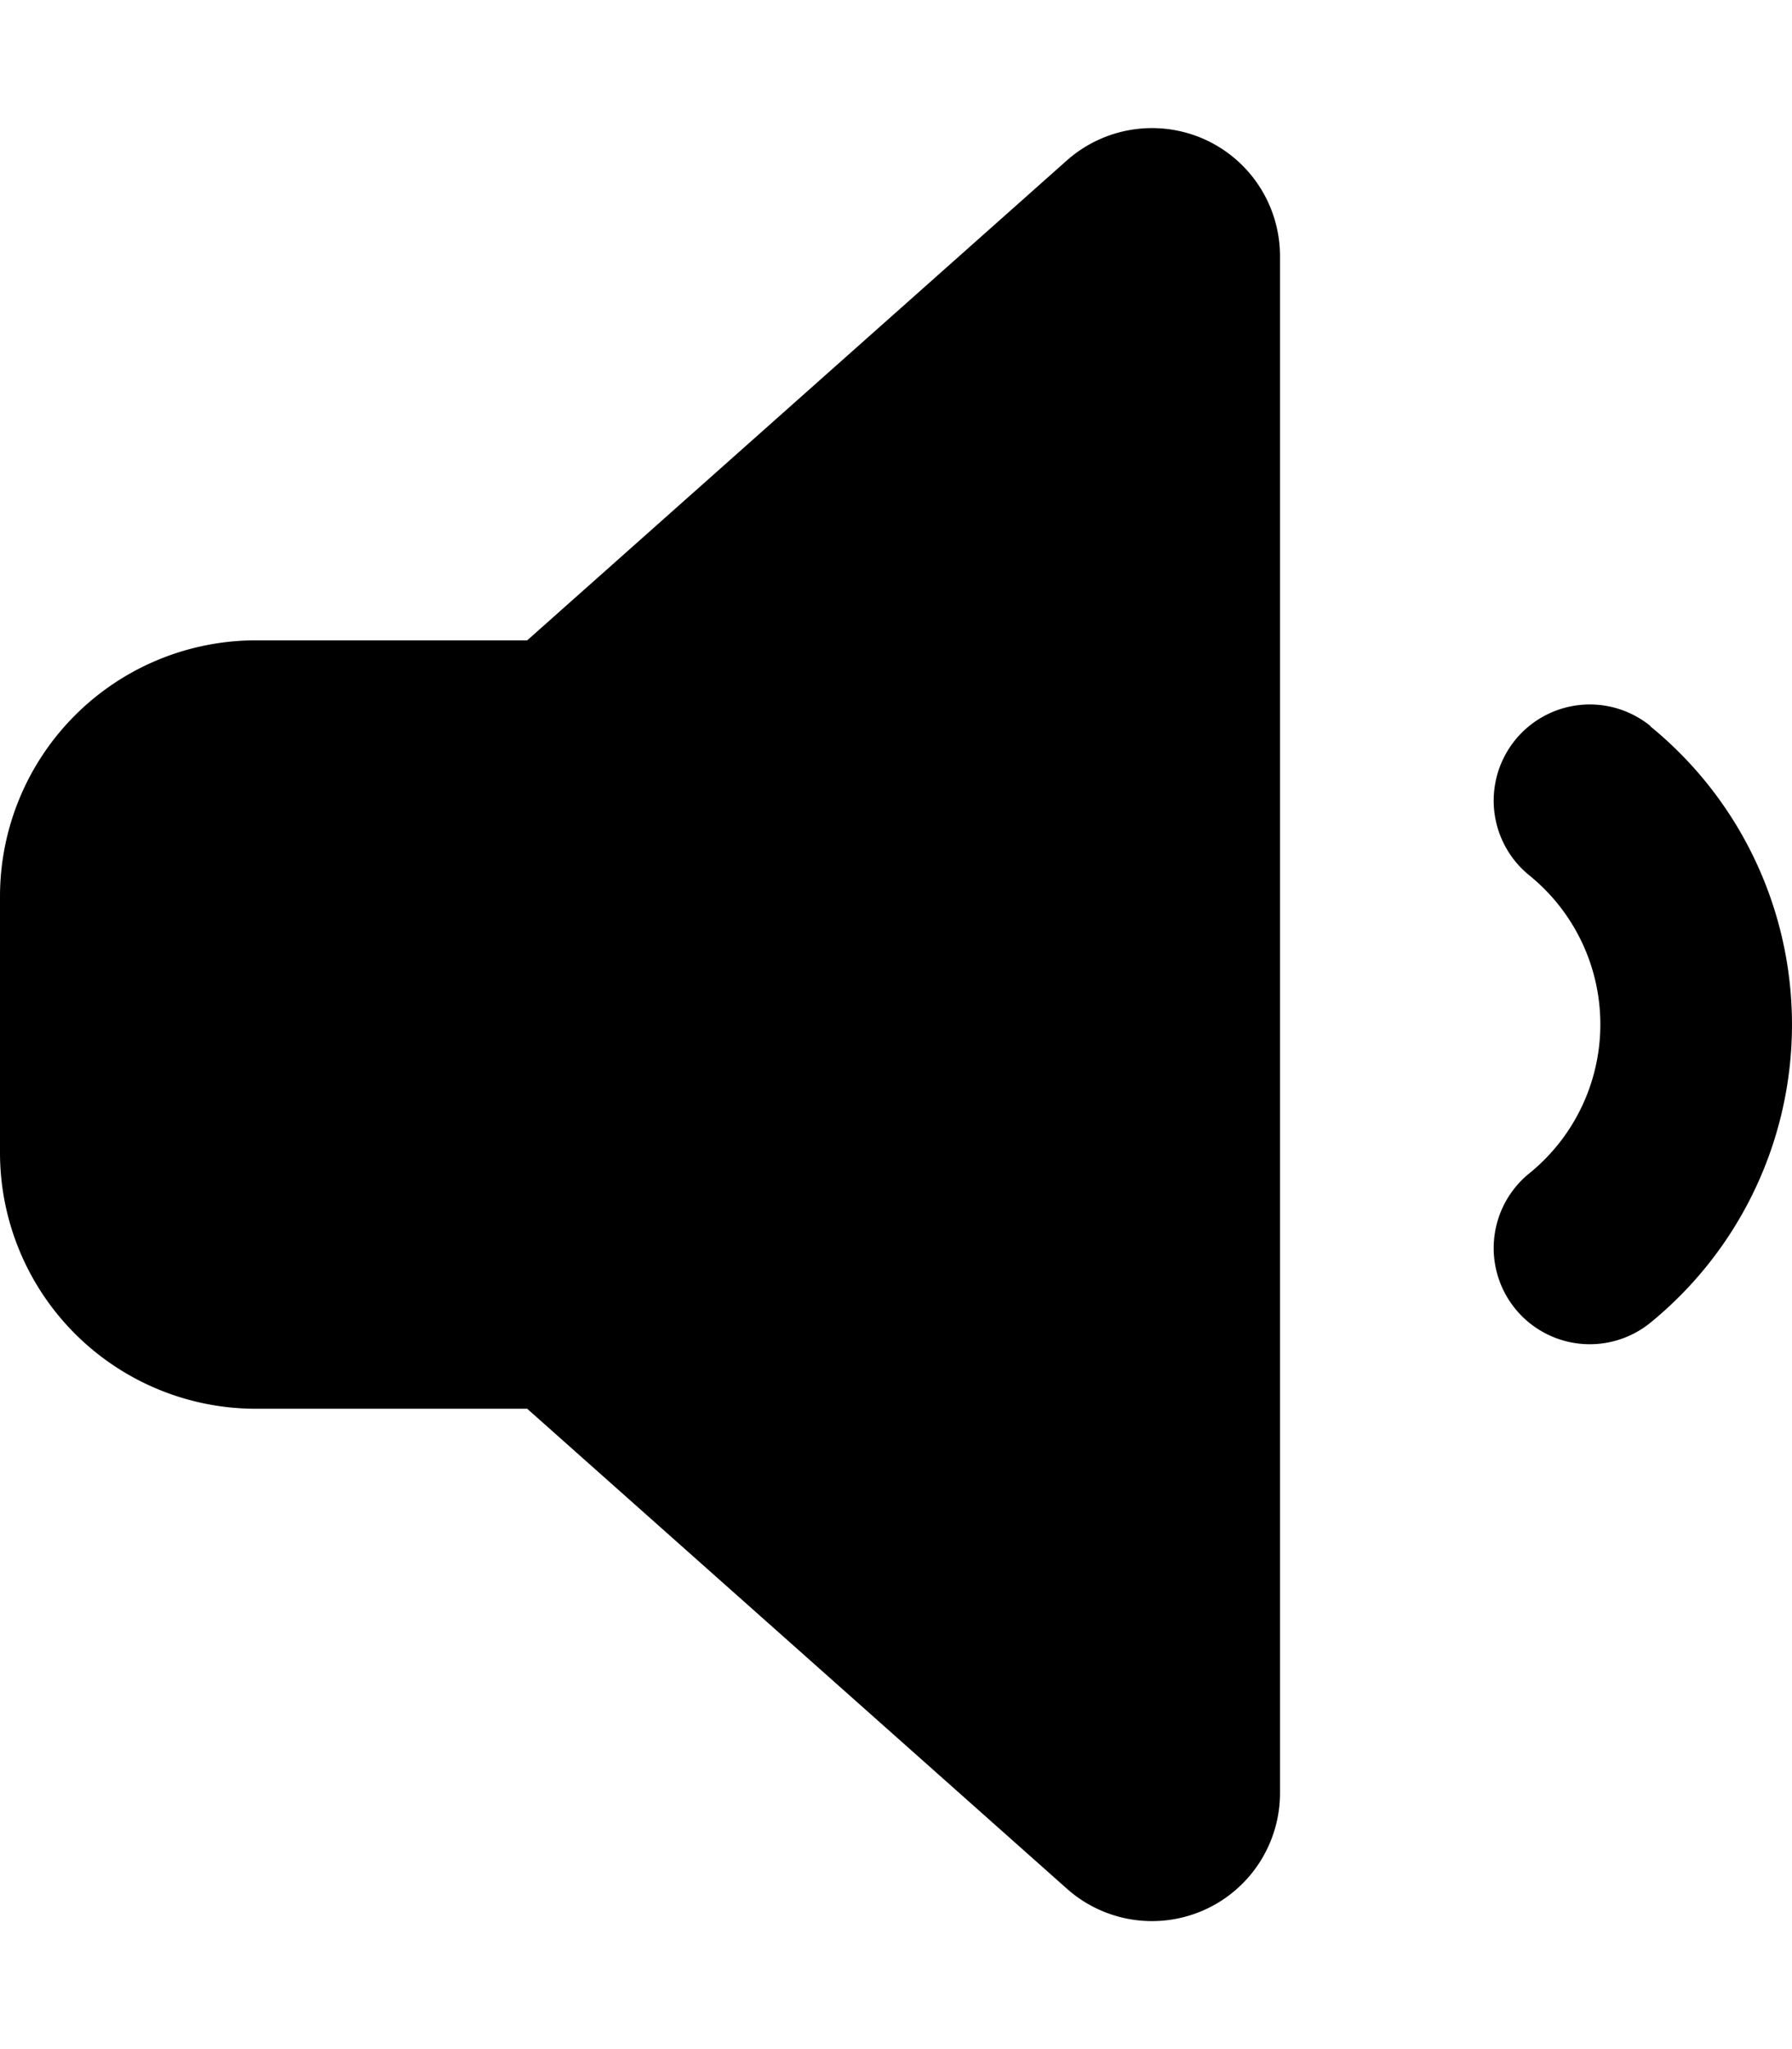
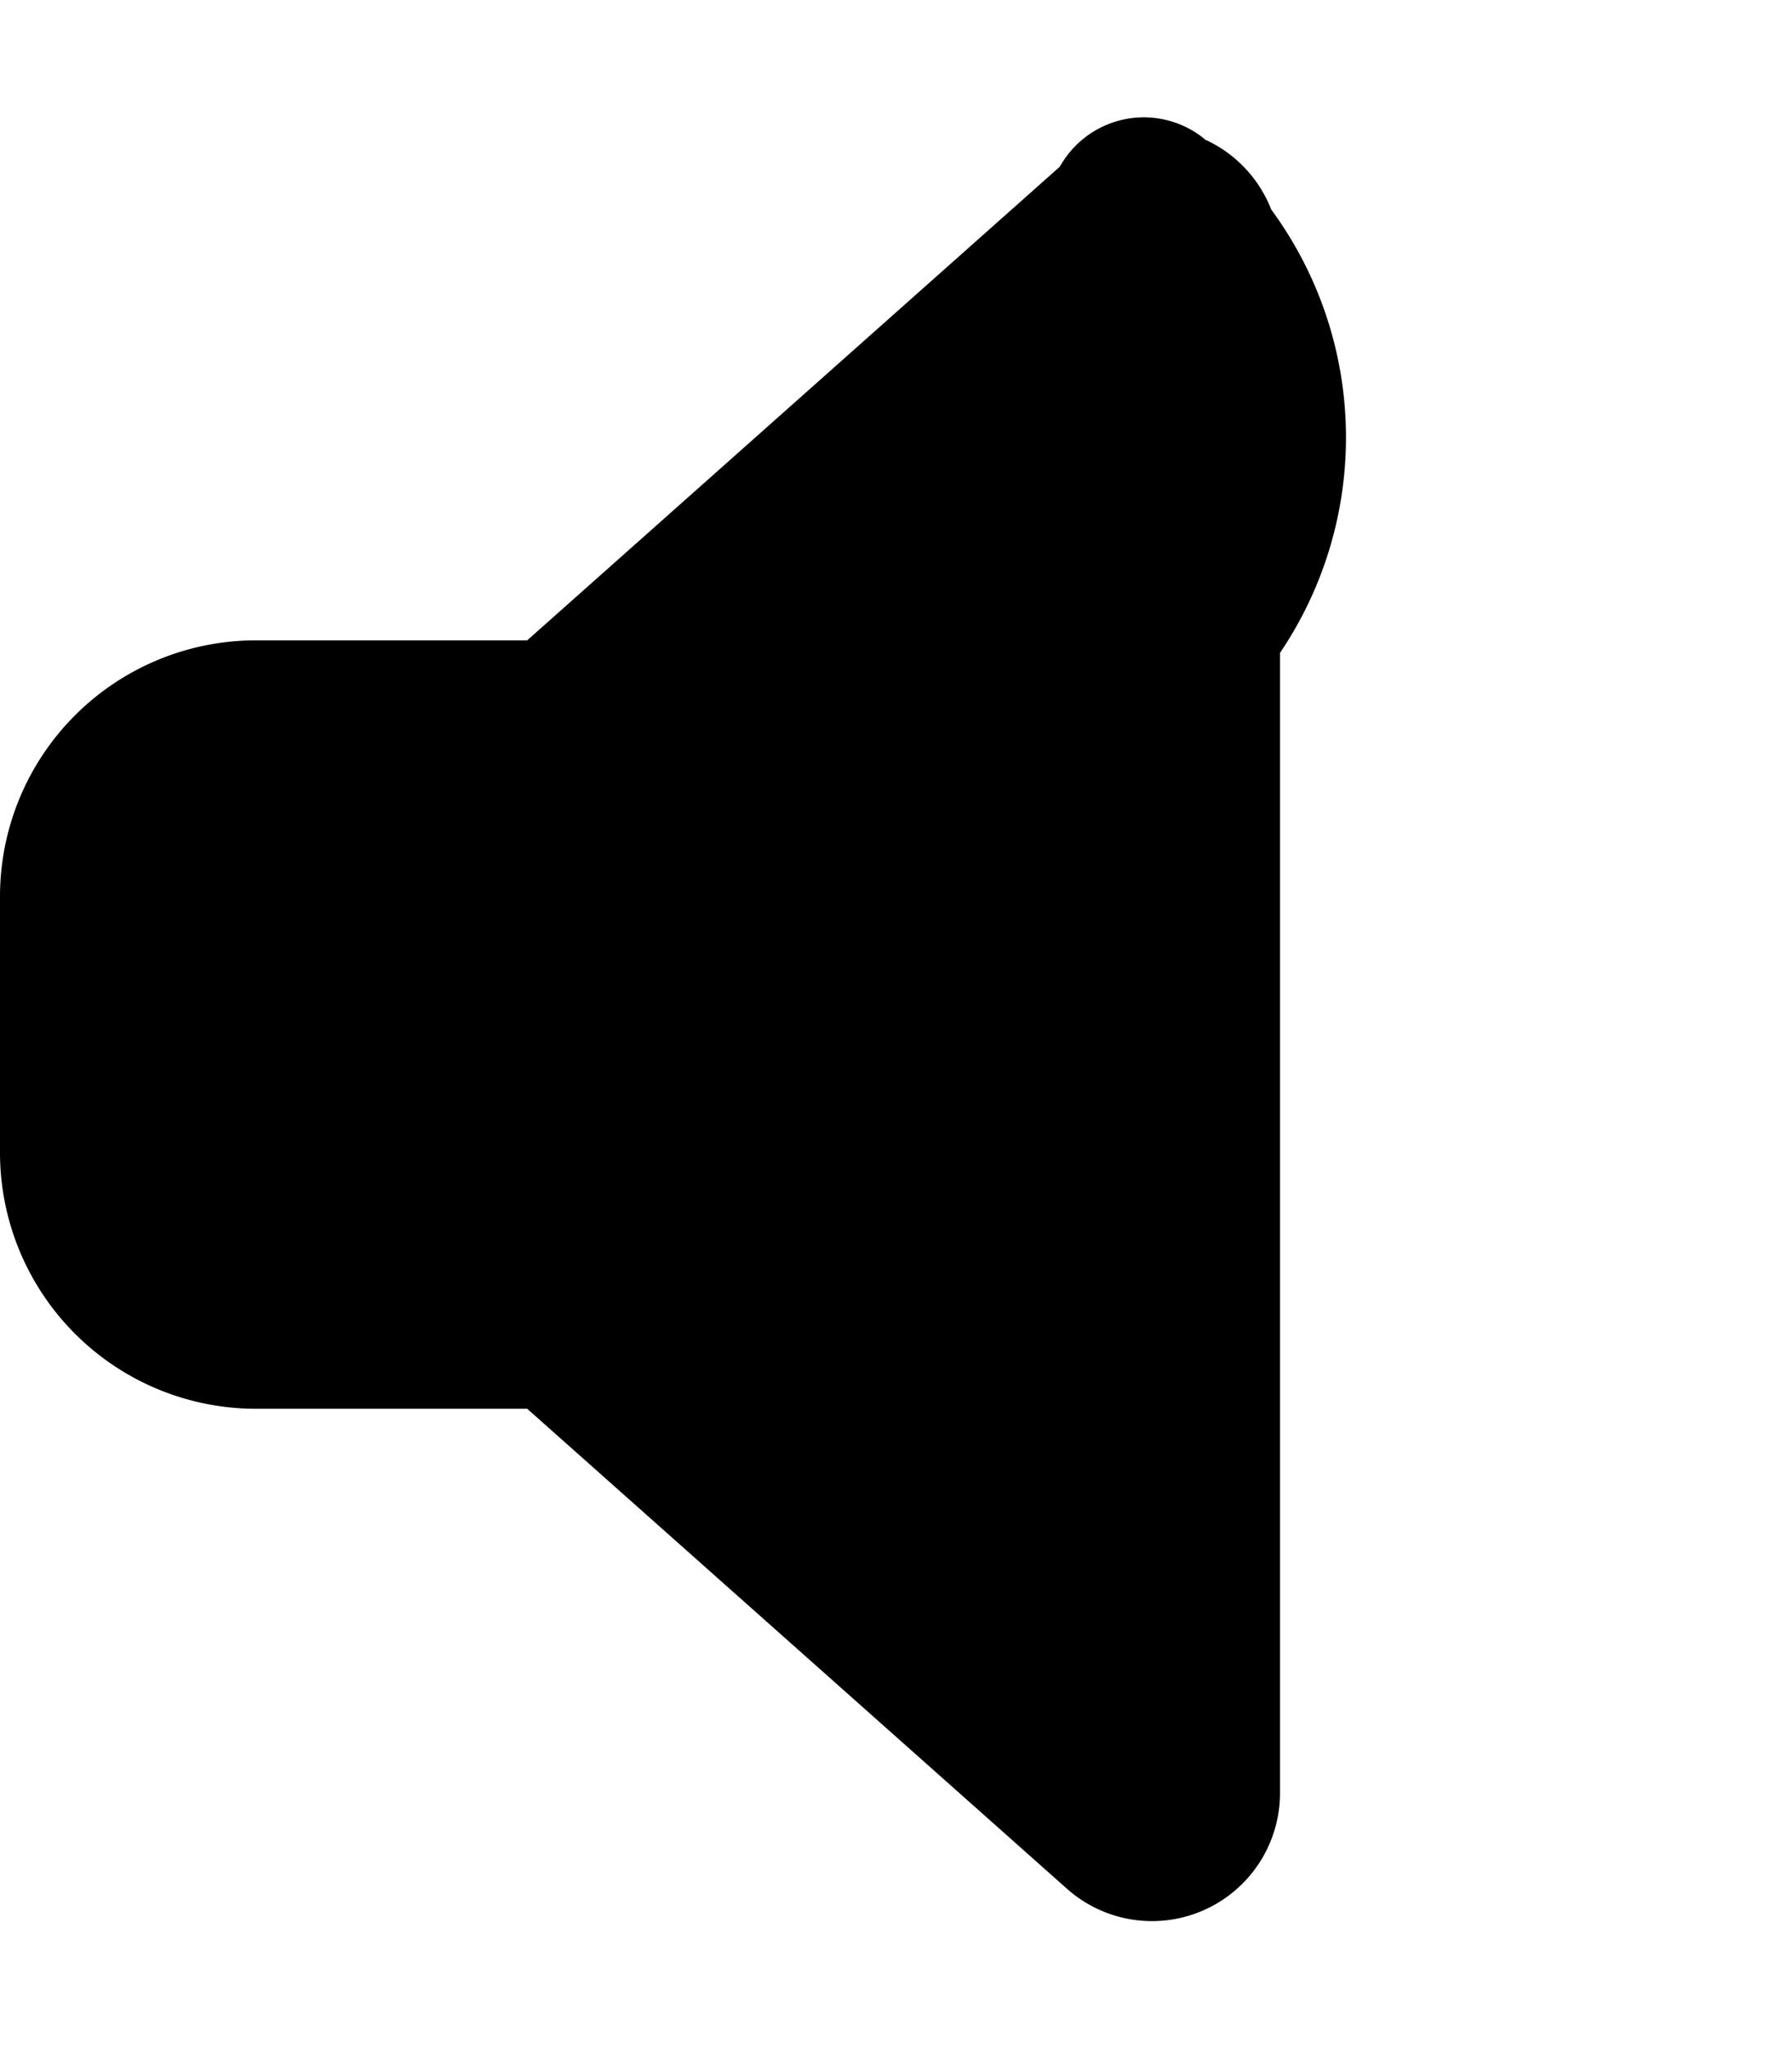
<svg xmlns="http://www.w3.org/2000/svg" viewBox="0 0 448 512">
-   <path d="M301.1 34.8A32 32 0 0 1 320 64v384a32 32 0 0 1-53.3 23.9L131.8 352H64a64 64 0 0 1-64-64v-64a64 64 0 0 1 64-64h67.8L266.7 40.1a32.1 32.1 0 0 1 34.4-5.3zm111.5 146.7a96.1 96.1 0 0 1 0 149 24 24 0 1 1-30.3-37.3 47.9 47.9 0 0 0 0-74.5 24 24 0 0 1 30.3-37.3z" />
+   <path d="M301.1 34.8A32 32 0 0 1 320 64v384a32 32 0 0 1-53.3 23.9L131.8 352H64a64 64 0 0 1-64-64v-64a64 64 0 0 1 64-64h67.8L266.7 40.1a32.1 32.1 0 0 1 34.4-5.3za96.1 96.1 0 0 1 0 149 24 24 0 1 1-30.3-37.3 47.9 47.9 0 0 0 0-74.5 24 24 0 0 1 30.3-37.3z" />
</svg>